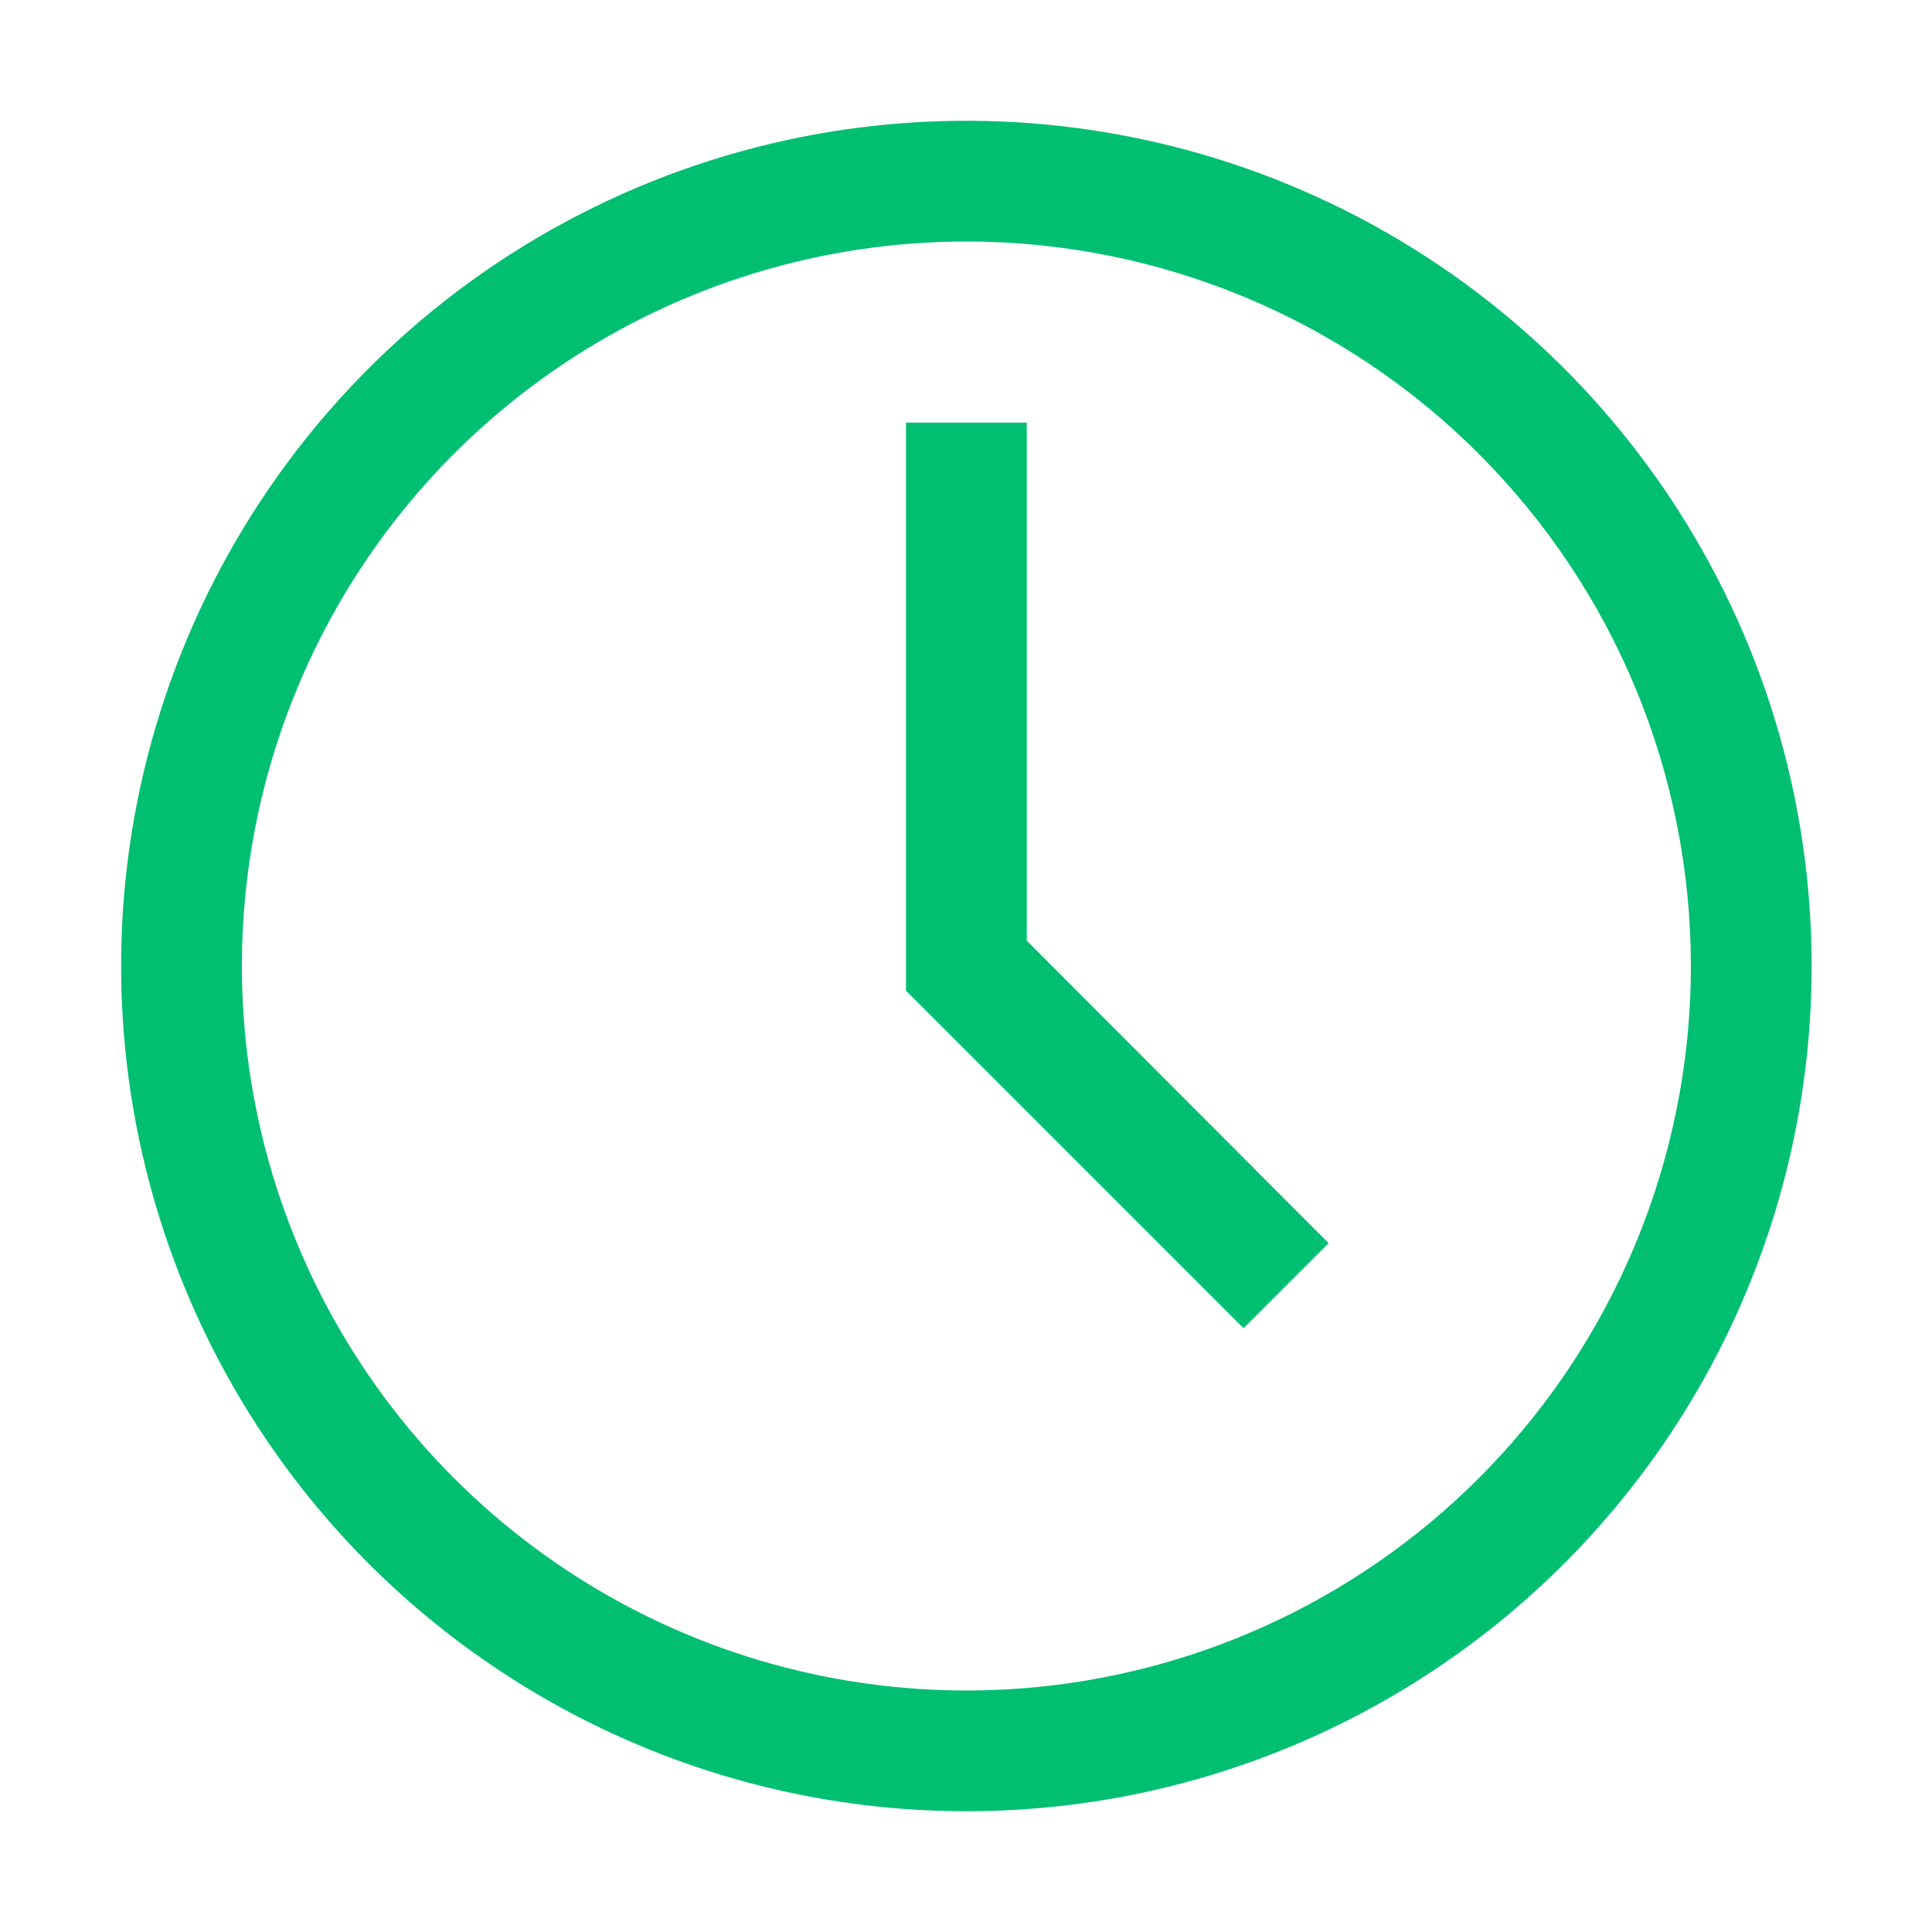
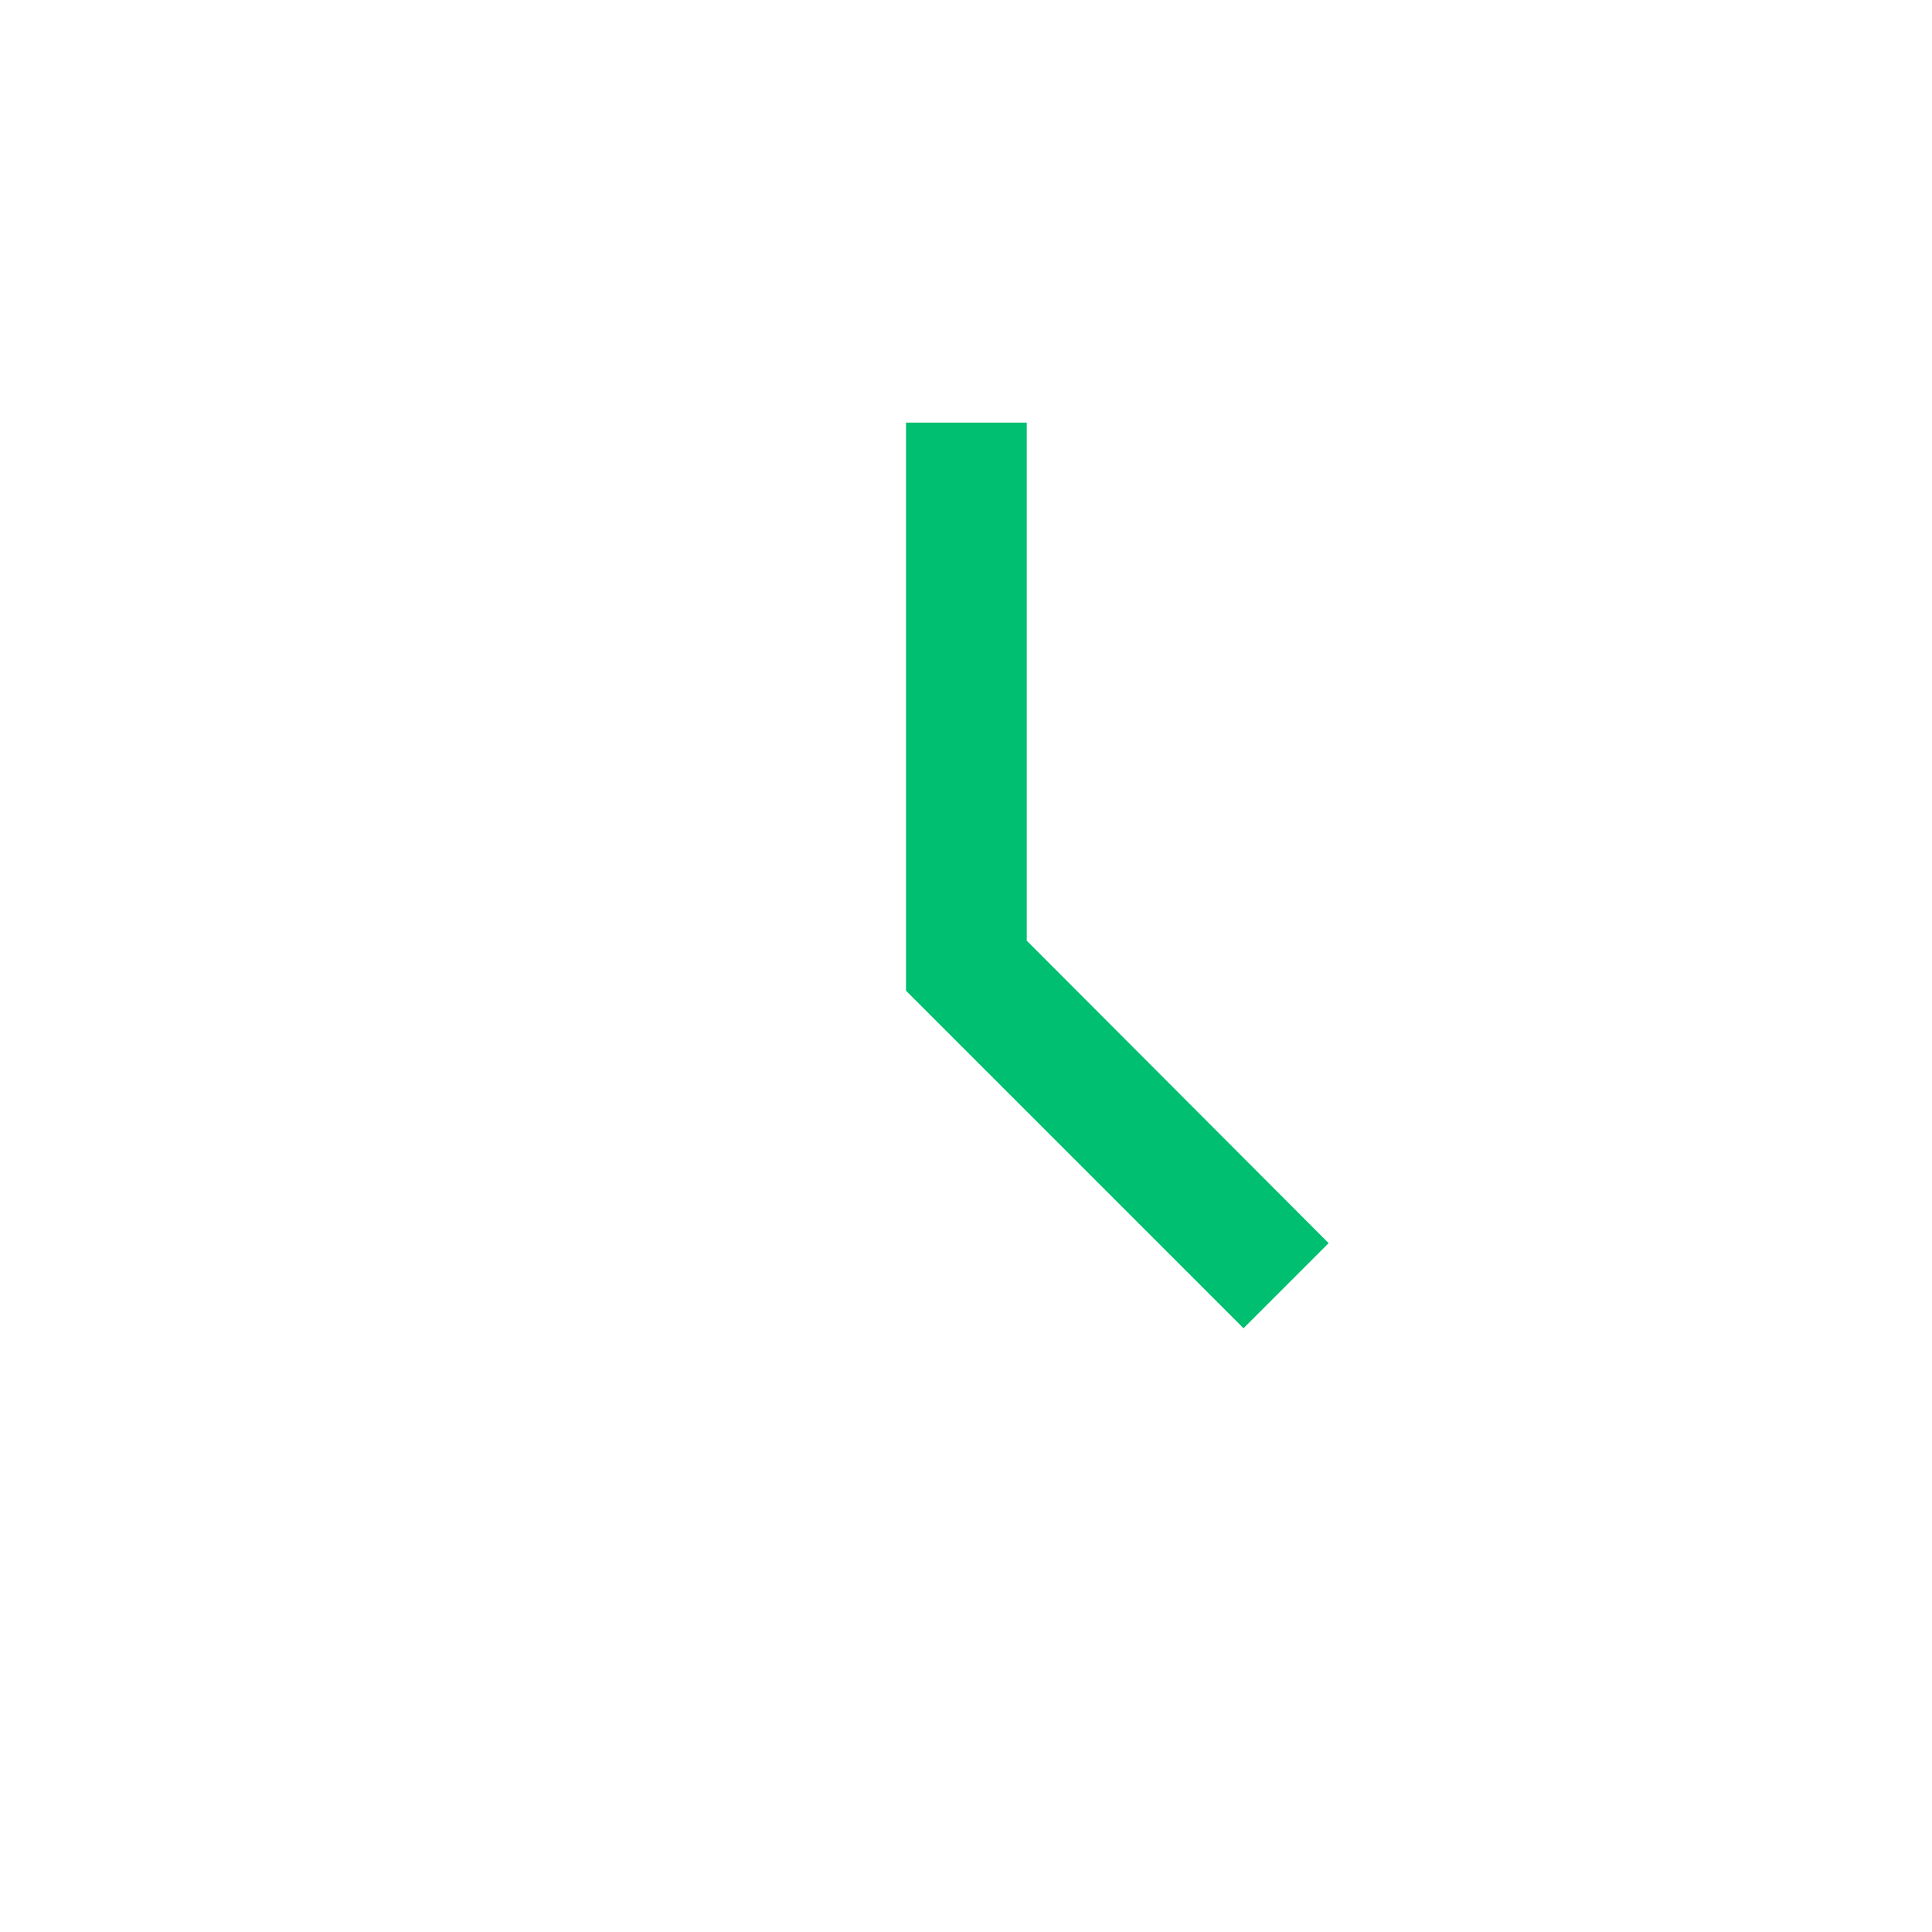
<svg xmlns="http://www.w3.org/2000/svg" width="20" height="20" viewBox="0 0 20 20" fill="none">
-   <path d="M10.004 18.75C8.273 18.75 6.582 18.237 5.143 17.275C3.704 16.314 2.582 14.947 1.92 13.348C1.258 11.75 1.084 9.99 1.422 8.293C1.76 6.596 2.593 5.037 3.817 3.813C5.04 2.589 6.6 1.756 8.297 1.418C9.994 1.081 11.754 1.254 13.352 1.916C14.951 2.578 16.318 3.7 17.279 5.139C18.241 6.578 18.754 8.269 18.754 10C18.754 12.321 17.832 14.546 16.191 16.187C14.55 17.828 12.325 18.75 10.004 18.75ZM10.004 2.5C8.521 2.5 7.071 2.94 5.837 3.764C4.604 4.588 3.642 5.759 3.075 7.13C2.507 8.5 2.359 10.008 2.648 11.463C2.937 12.918 3.652 14.254 4.701 15.303C5.75 16.352 7.086 17.067 8.541 17.356C9.996 17.645 11.504 17.497 12.874 16.929C14.245 16.361 15.416 15.4 16.24 14.167C17.064 12.933 17.504 11.483 17.504 10C17.504 8.011 16.714 6.103 15.307 4.697C13.901 3.29 11.993 2.5 10.004 2.5Z" fill="#00BF71" />
  <path d="M12.873 13.75L9.379 10.256V4.375H10.629V9.738L13.754 12.869L12.873 13.75Z" fill="#00BF71" />
</svg>